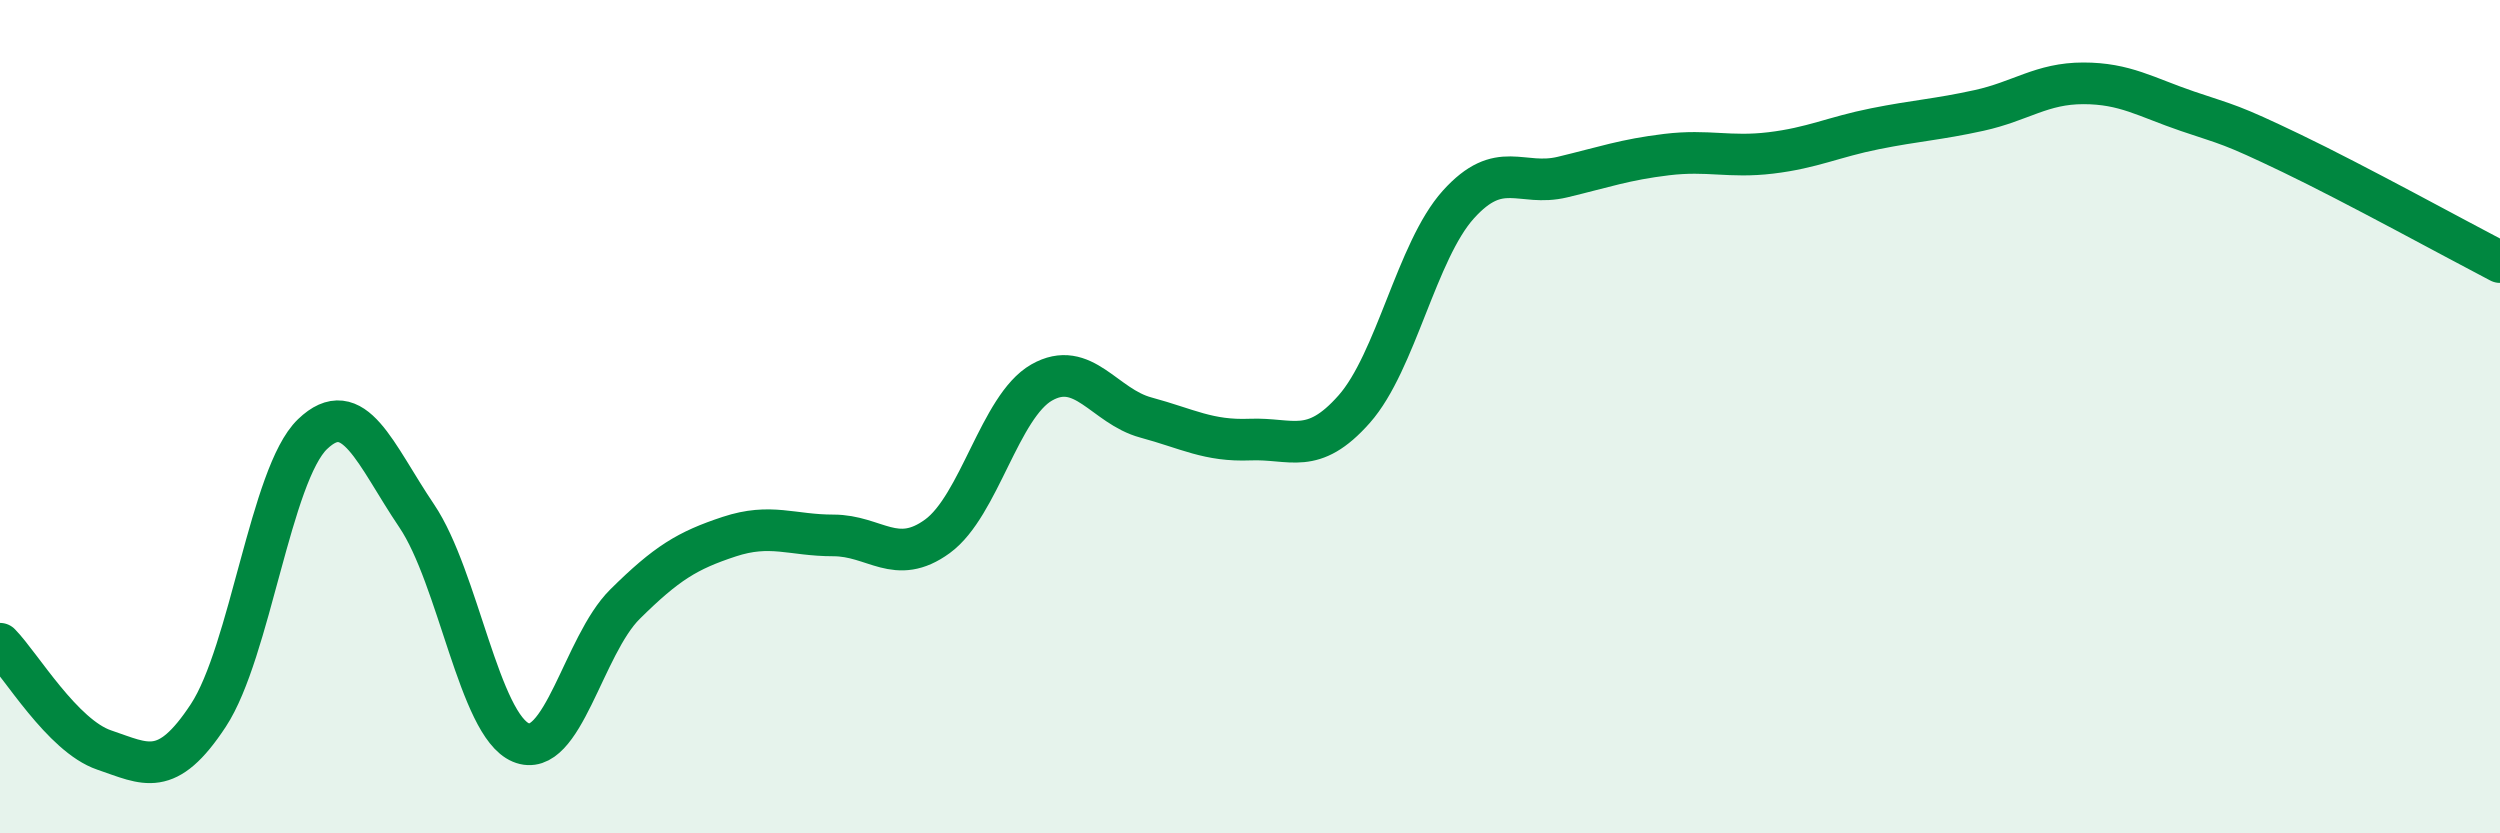
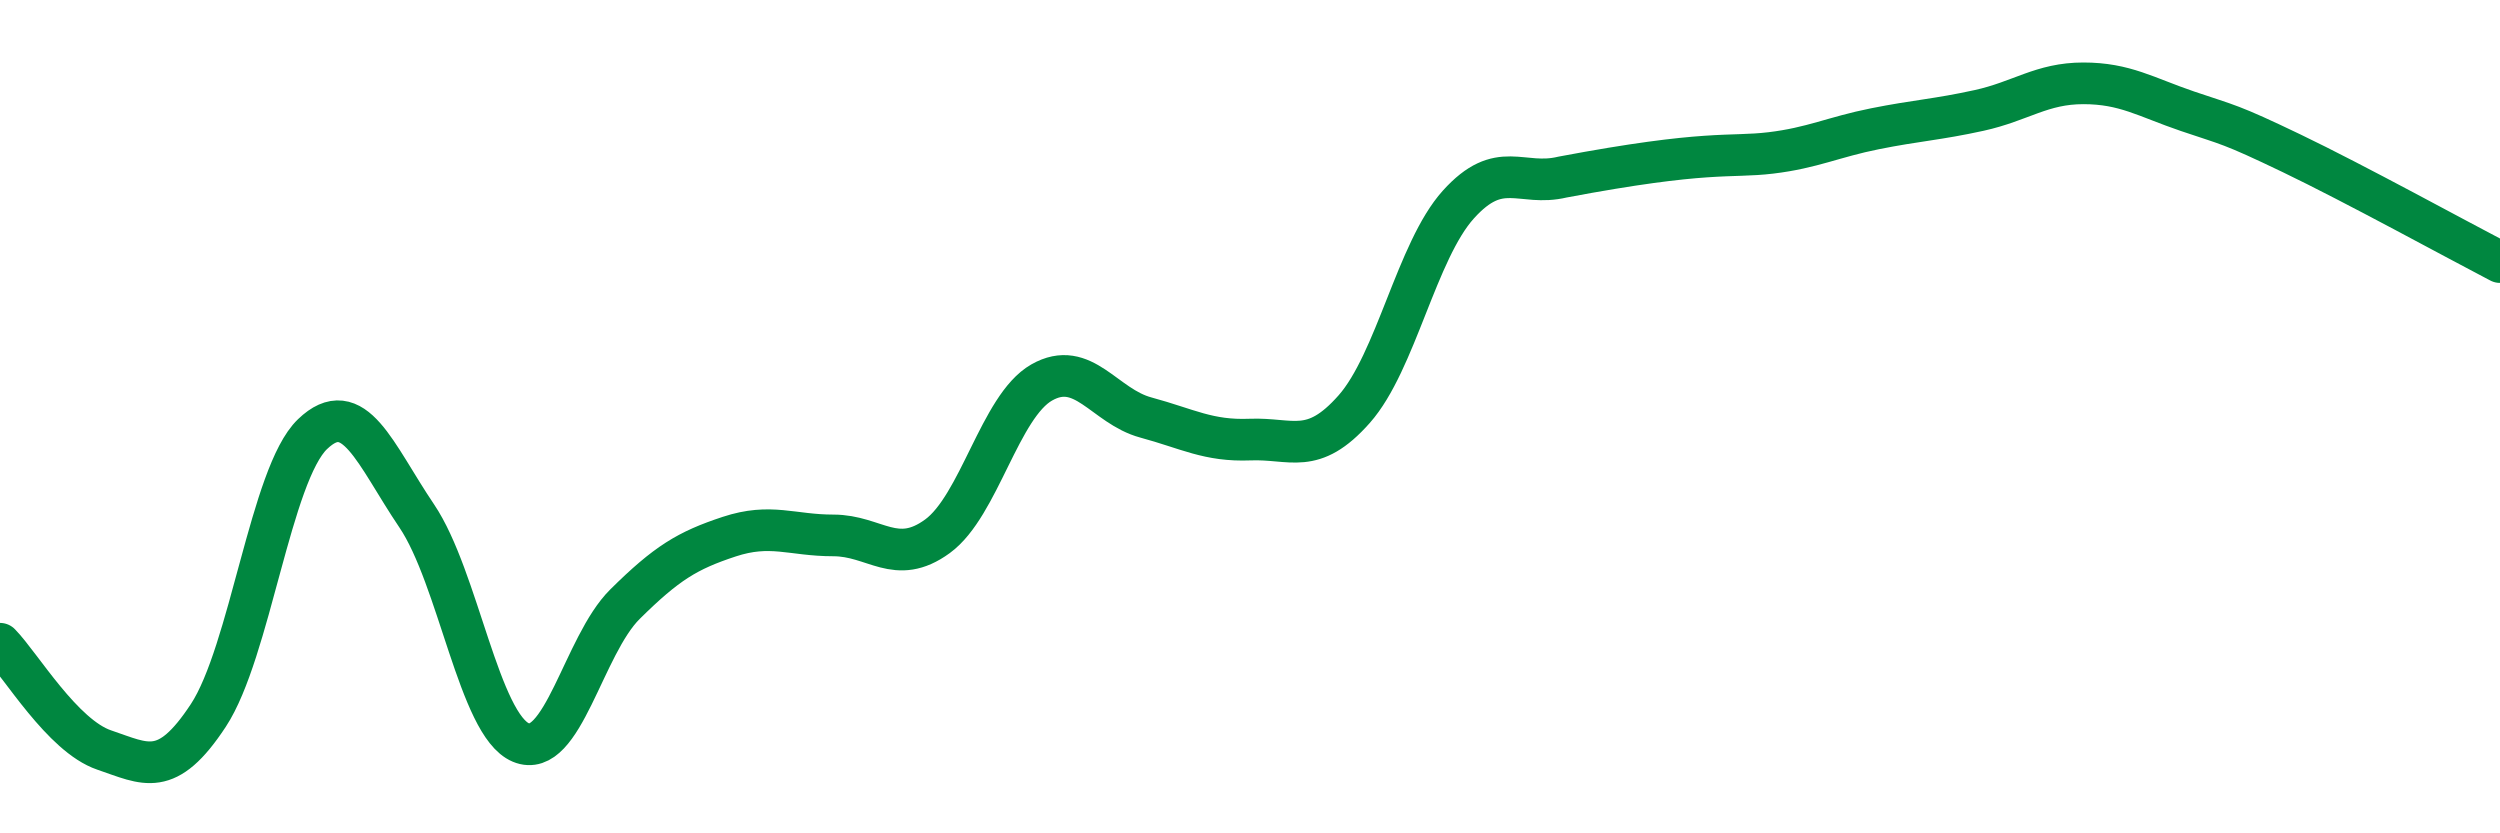
<svg xmlns="http://www.w3.org/2000/svg" width="60" height="20" viewBox="0 0 60 20">
-   <path d="M 0,15.45 C 0.5,15.96 1.5,17.66 2.5,18 C 3.5,18.34 4,18.69 5,17.17 C 6,15.65 6.5,11.38 7.5,10.42 C 8.5,9.46 9,10.9 10,12.38 C 11,13.86 11.5,17.4 12.5,17.82 C 13.5,18.24 14,15.49 15,14.5 C 16,13.51 16.5,13.21 17.5,12.88 C 18.5,12.55 19,12.85 20,12.85 C 21,12.85 21.5,13.6 22.5,12.87 C 23.5,12.14 24,9.75 25,9.18 C 26,8.61 26.5,9.75 27.5,10.02 C 28.5,10.29 29,10.59 30,10.55 C 31,10.51 31.5,10.95 32.5,9.82 C 33.5,8.69 34,6.02 35,4.91 C 36,3.8 36.5,4.49 37.5,4.25 C 38.5,4.01 39,3.83 40,3.71 C 41,3.59 41.5,3.79 42.5,3.67 C 43.5,3.55 44,3.29 45,3.09 C 46,2.89 46.5,2.87 47.5,2.65 C 48.5,2.43 49,2 50,2 C 51,2 51.5,2.33 52.5,2.67 C 53.5,3.01 53.5,2.96 55,3.68 C 56.5,4.4 59,5.77 60,6.29L60 20L0 20Z" fill="#008740" opacity="0.1" stroke-linecap="round" stroke-linejoin="round" />
-   <path d="M 0,15.45 C 0.5,15.96 1.5,17.66 2.5,18 C 3.5,18.34 4,18.69 5,17.17 C 6,15.65 6.5,11.38 7.5,10.42 C 8.5,9.46 9,10.9 10,12.38 C 11,13.86 11.5,17.4 12.5,17.82 C 13.5,18.24 14,15.49 15,14.5 C 16,13.51 16.5,13.21 17.5,12.88 C 18.5,12.55 19,12.85 20,12.85 C 21,12.85 21.5,13.6 22.5,12.87 C 23.5,12.14 24,9.75 25,9.18 C 26,8.61 26.5,9.75 27.5,10.02 C 28.5,10.29 29,10.59 30,10.55 C 31,10.51 31.5,10.95 32.5,9.82 C 33.5,8.69 34,6.02 35,4.91 C 36,3.8 36.5,4.49 37.5,4.25 C 38.5,4.01 39,3.83 40,3.71 C 41,3.59 41.5,3.79 42.5,3.67 C 43.5,3.55 44,3.29 45,3.09 C 46,2.89 46.5,2.87 47.5,2.65 C 48.5,2.43 49,2 50,2 C 51,2 51.5,2.33 52.5,2.67 C 53.5,3.01 53.5,2.96 55,3.68 C 56.5,4.4 59,5.77 60,6.29" stroke="#008740" stroke-width="1" fill="none" stroke-linecap="round" stroke-linejoin="round" />
+   <path d="M 0,15.45 C 0.5,15.96 1.5,17.66 2.5,18 C 3.5,18.34 4,18.69 5,17.17 C 6,15.65 6.5,11.38 7.5,10.42 C 8.5,9.46 9,10.9 10,12.38 C 11,13.86 11.5,17.4 12.5,17.82 C 13.5,18.24 14,15.49 15,14.5 C 16,13.51 16.5,13.21 17.5,12.88 C 18.5,12.55 19,12.85 20,12.85 C 21,12.85 21.5,13.6 22.5,12.87 C 23.5,12.14 24,9.75 25,9.18 C 26,8.61 26.5,9.75 27.5,10.02 C 28.5,10.29 29,10.59 30,10.55 C 31,10.51 31.5,10.95 32.5,9.82 C 33.5,8.69 34,6.02 35,4.91 C 36,3.8 36.5,4.49 37.5,4.25 C 41,3.59 41.5,3.79 42.5,3.67 C 43.5,3.55 44,3.29 45,3.09 C 46,2.89 46.5,2.87 47.5,2.65 C 48.5,2.43 49,2 50,2 C 51,2 51.5,2.33 52.5,2.67 C 53.5,3.01 53.5,2.96 55,3.68 C 56.5,4.4 59,5.77 60,6.29" stroke="#008740" stroke-width="1" fill="none" stroke-linecap="round" stroke-linejoin="round" />
</svg>